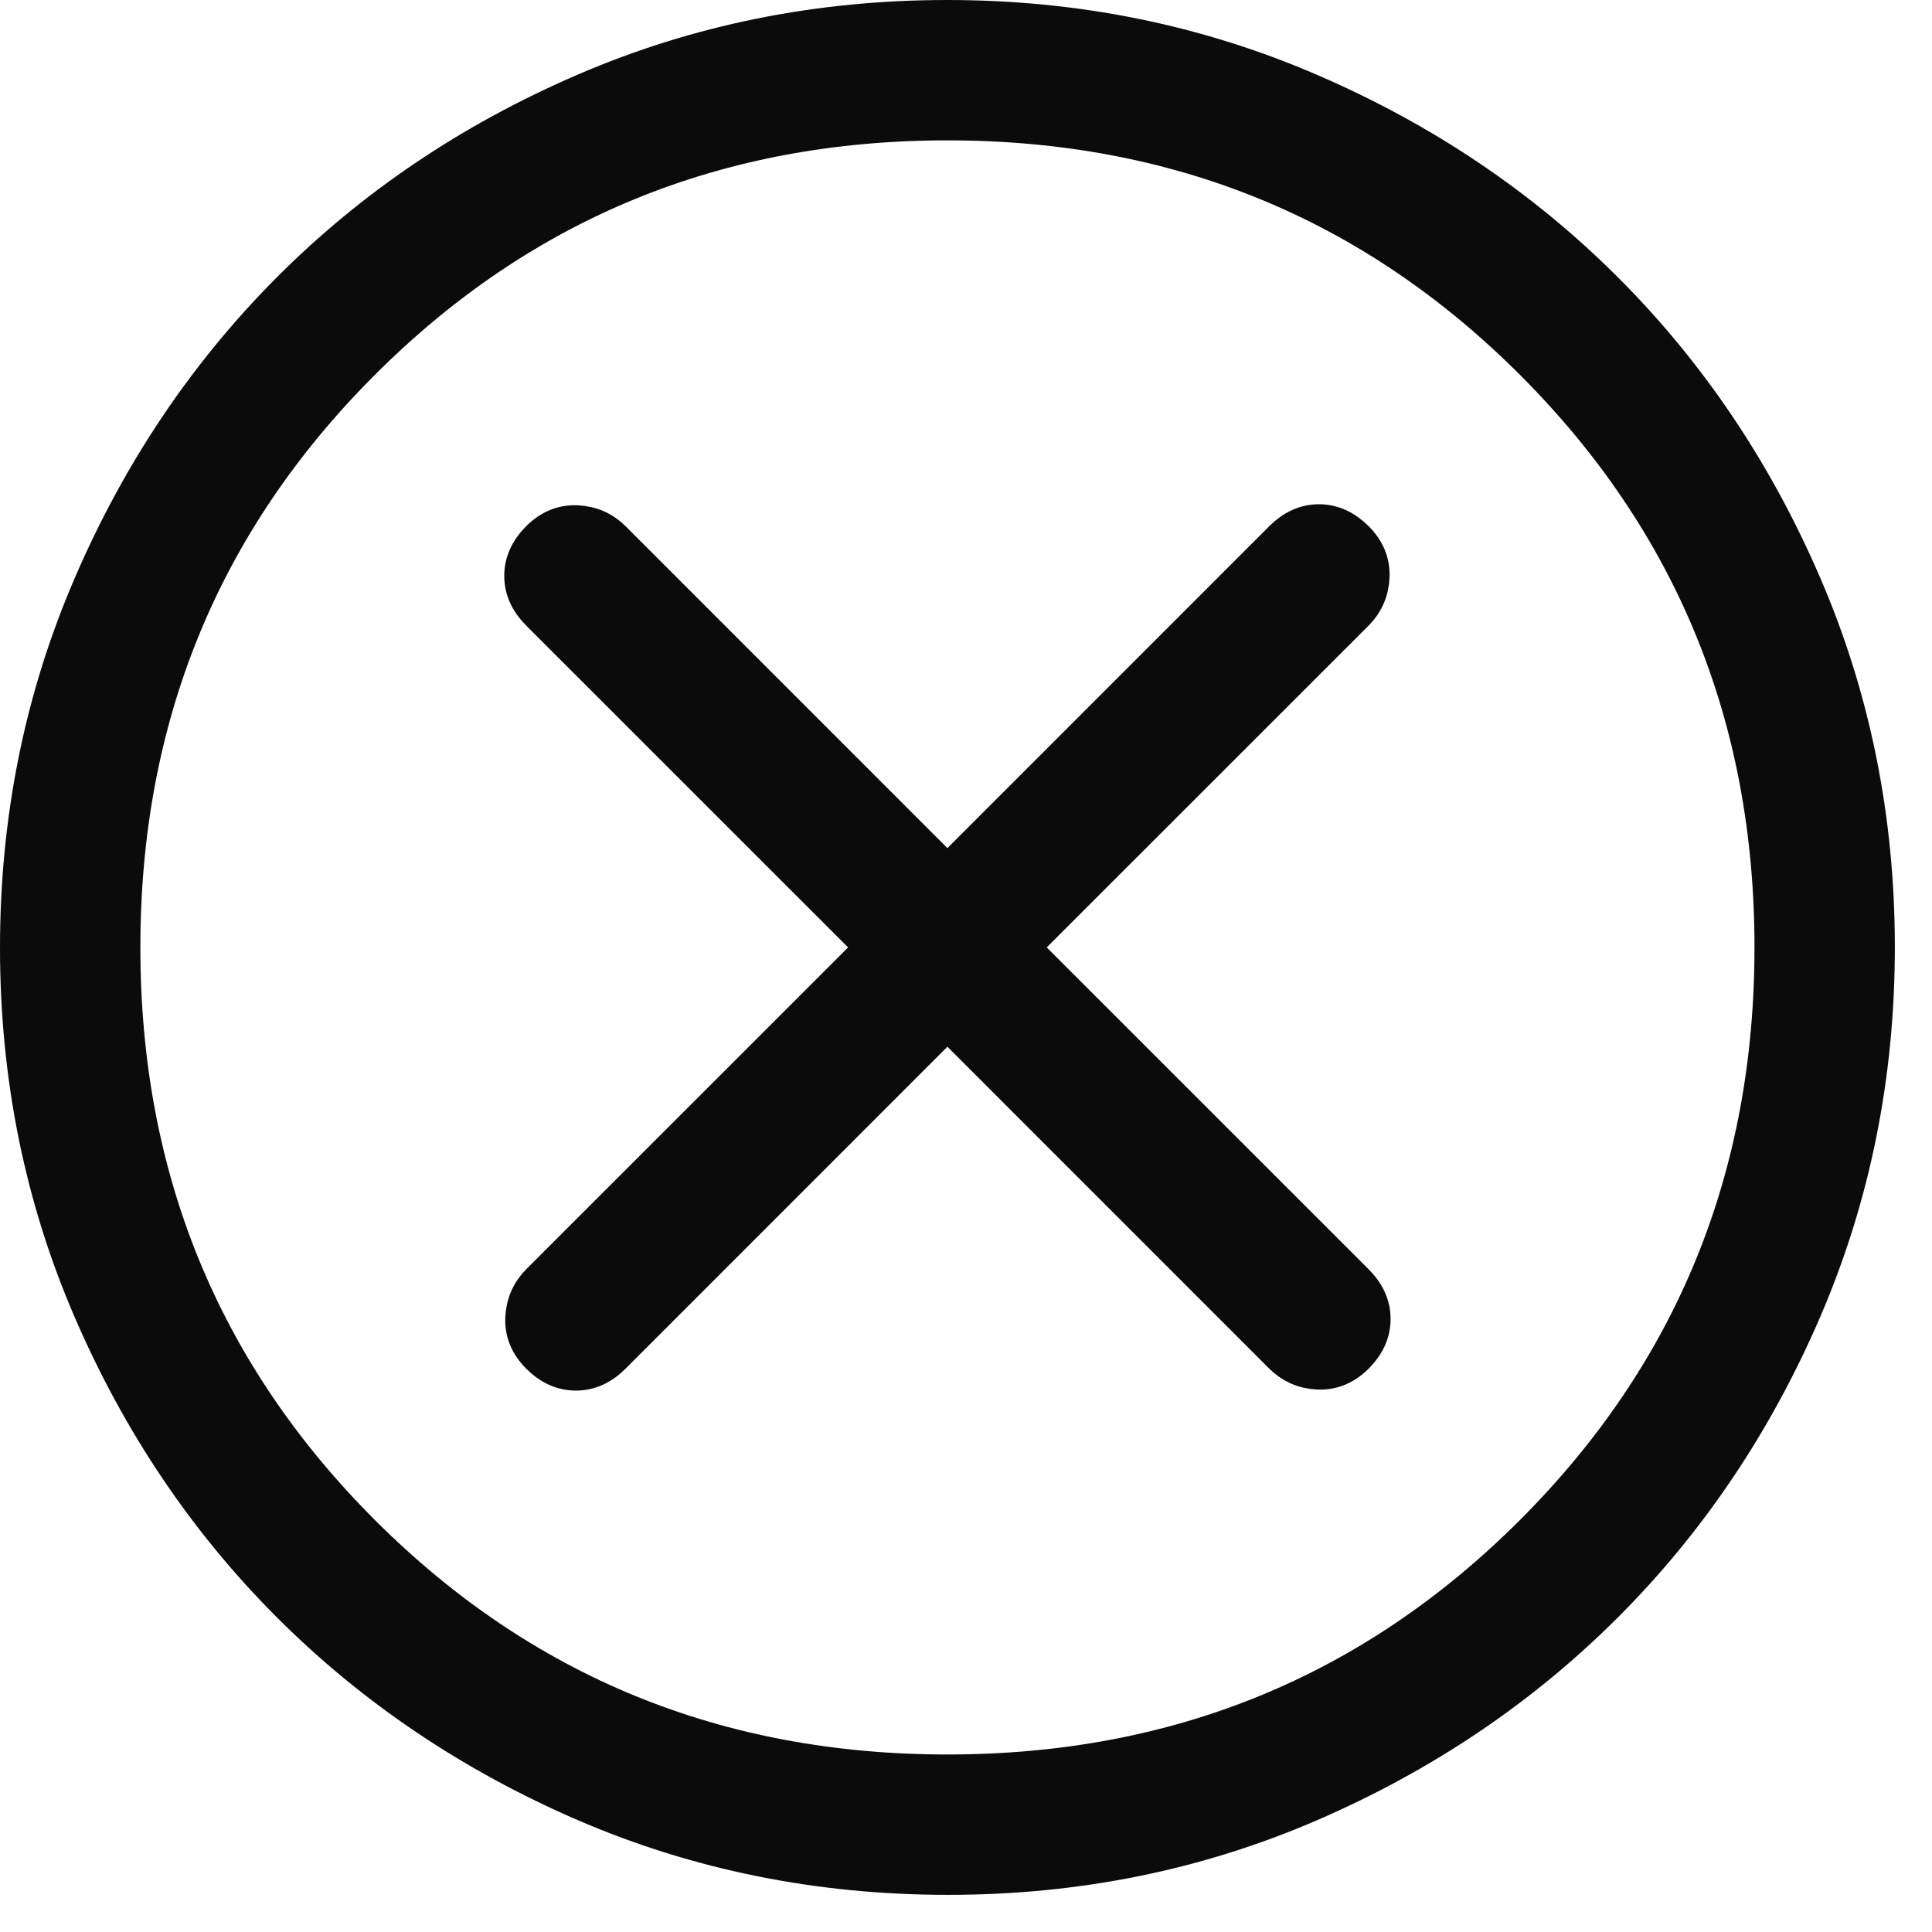
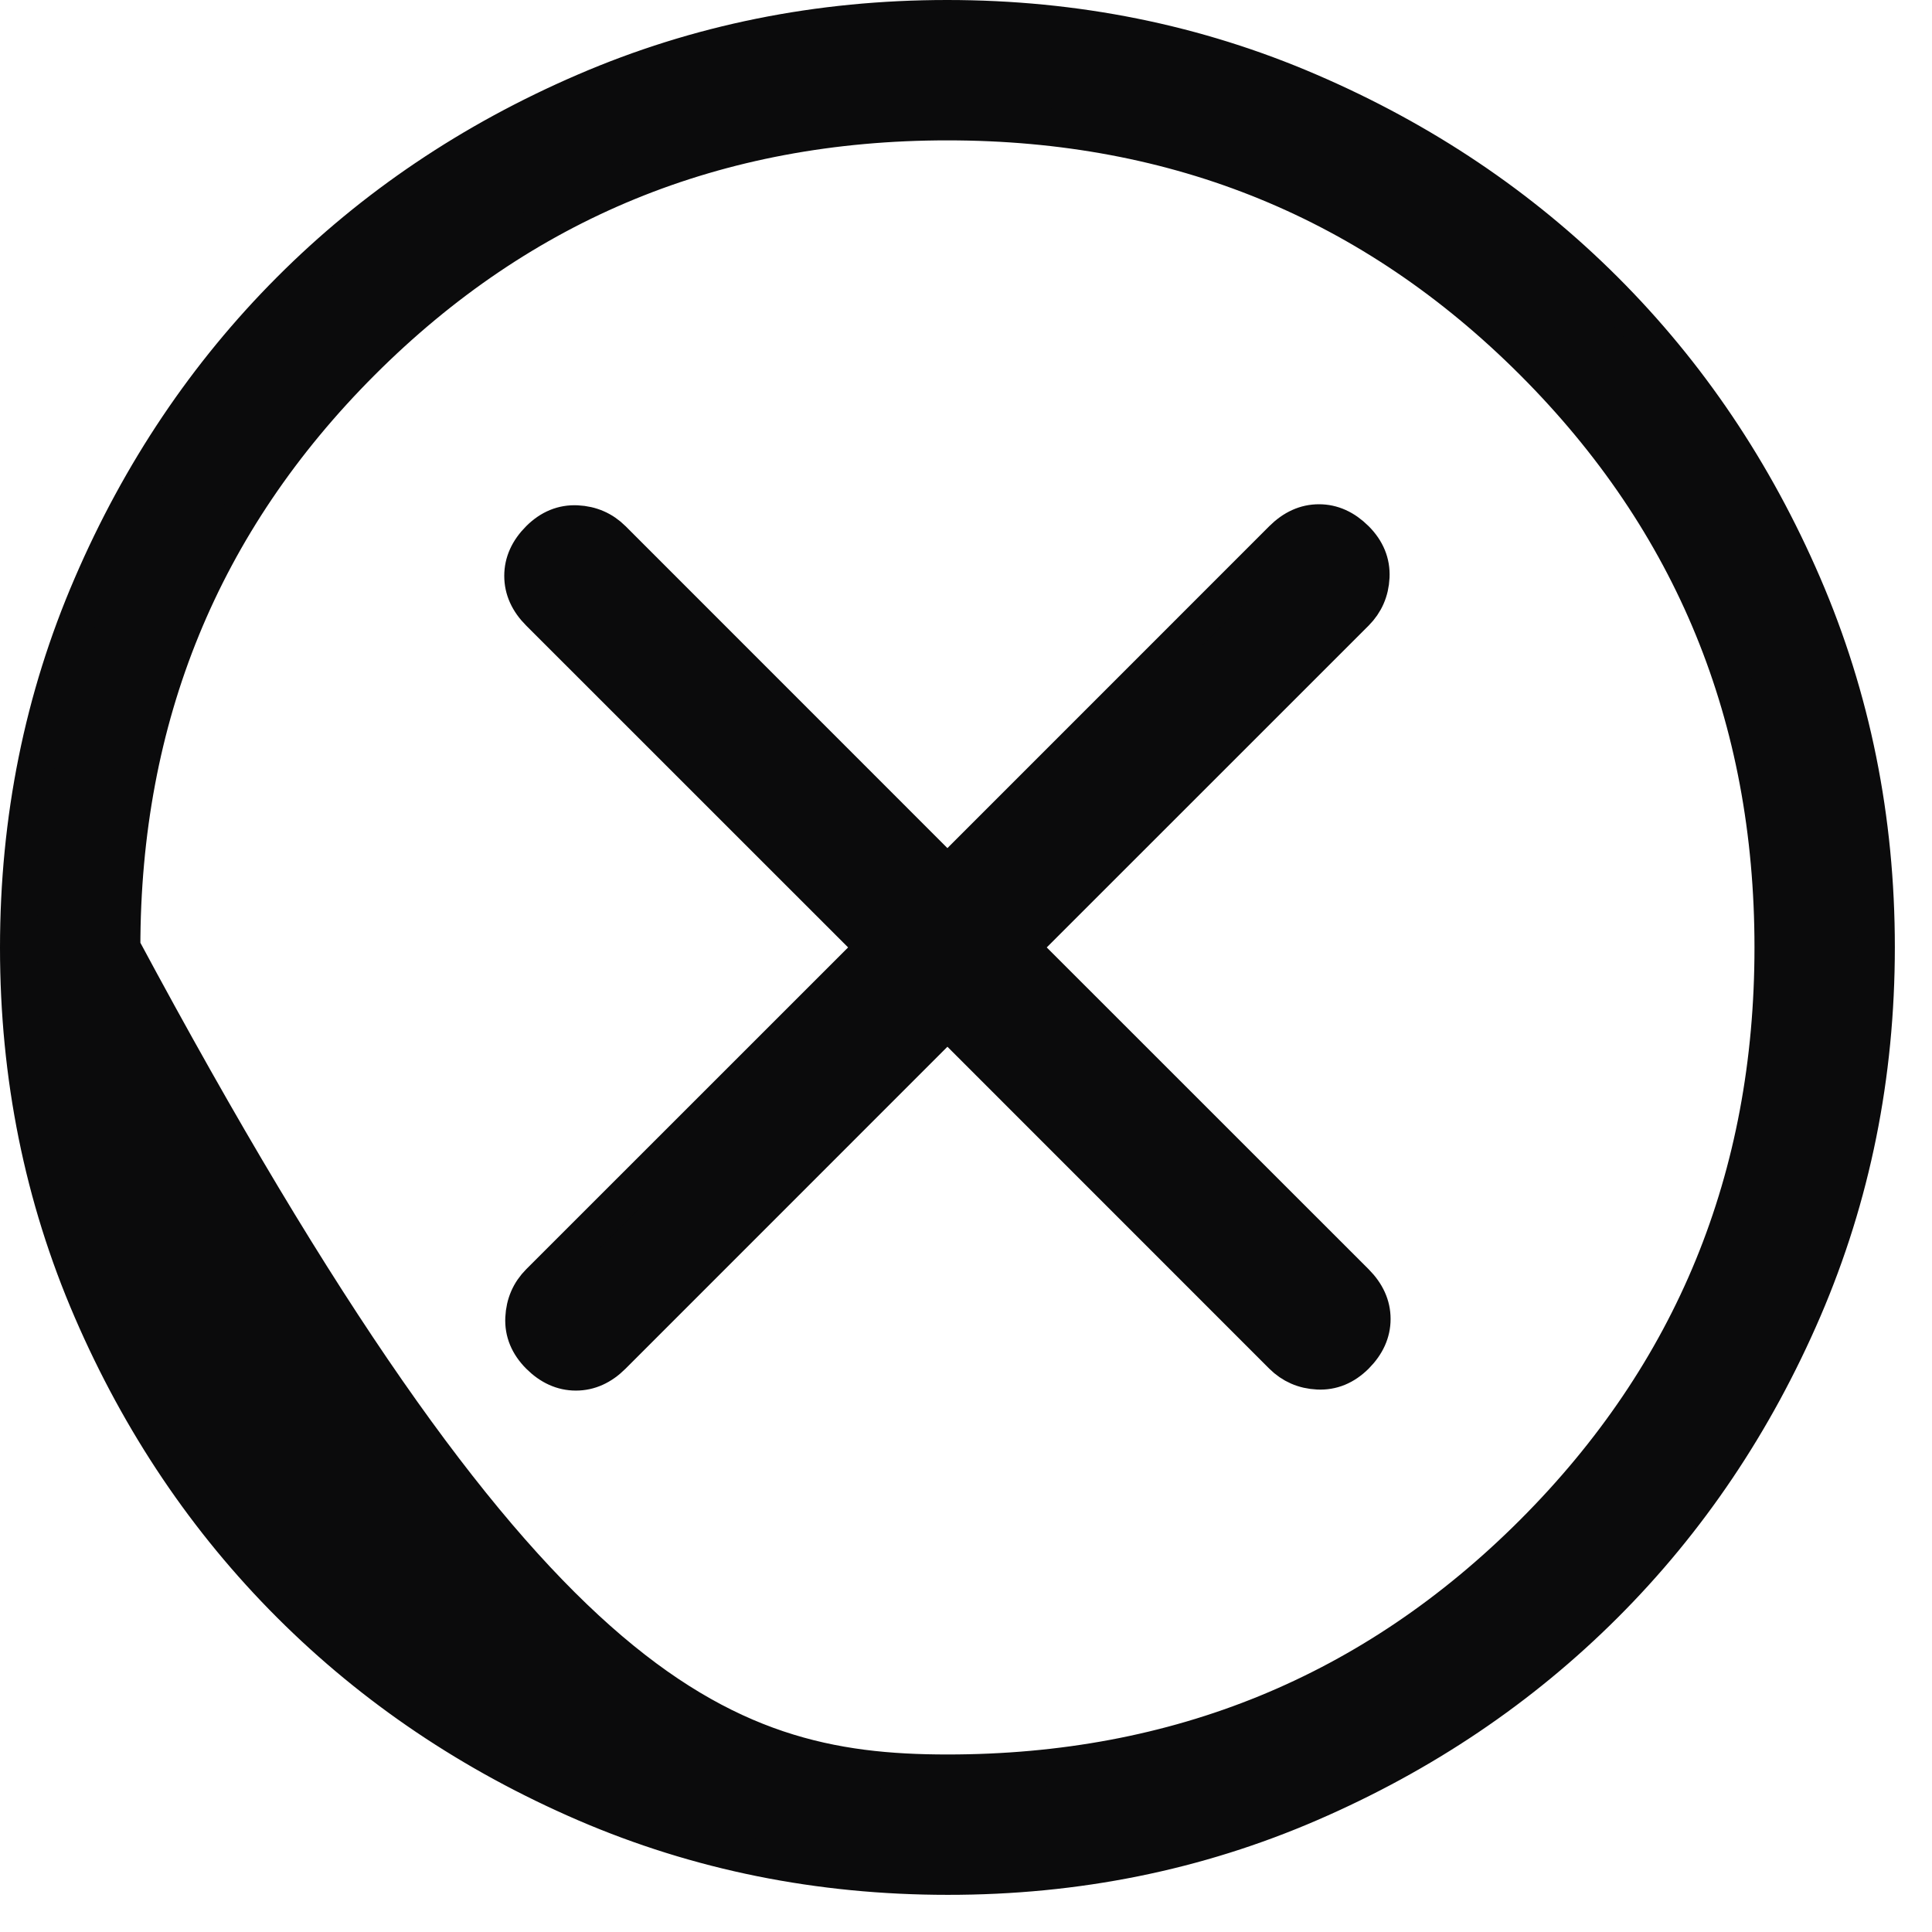
<svg xmlns="http://www.w3.org/2000/svg" fill="none" viewBox="0 0 26 26" height="26" width="26">
-   <path stroke-width="0.5" stroke="#0B0B0C" fill="#0B0B0C" d="M12.75 13.733L17.258 18.242C17.388 18.371 17.547 18.441 17.736 18.45C17.925 18.459 18.093 18.39 18.242 18.242C18.39 18.093 18.464 17.93 18.464 17.75C18.464 17.57 18.39 17.407 18.242 17.258L13.733 12.75L18.242 8.242C18.371 8.112 18.441 7.953 18.45 7.764C18.459 7.575 18.39 7.406 18.242 7.258C18.093 7.11 17.93 7.036 17.75 7.036C17.57 7.036 17.407 7.11 17.258 7.258L12.75 11.767L8.242 7.258C8.112 7.129 7.953 7.059 7.764 7.05C7.575 7.041 7.406 7.11 7.258 7.258C7.11 7.406 7.036 7.57 7.036 7.75C7.036 7.93 7.11 8.094 7.258 8.242L11.767 12.75L7.258 17.258C7.129 17.388 7.059 17.548 7.05 17.738C7.041 17.925 7.11 18.093 7.258 18.242C7.406 18.39 7.57 18.464 7.75 18.464C7.93 18.464 8.094 18.39 8.242 18.242L12.75 13.733ZM12.754 25.25C11.025 25.25 9.4 24.922 7.879 24.267C6.358 23.61 5.034 22.719 3.908 21.594C2.782 20.469 1.891 19.147 1.235 17.628C0.578 16.108 0.25 14.484 0.25 12.754C0.25 11.024 0.578 9.4 1.235 7.879C1.89 6.358 2.78 5.034 3.903 3.908C5.026 2.782 6.349 1.891 7.871 1.235C9.393 0.578 11.018 0.25 12.746 0.25C14.474 0.25 16.099 0.578 17.621 1.235C19.142 1.89 20.466 2.78 21.592 3.904C22.718 5.028 23.609 6.351 24.265 7.872C24.922 9.394 25.25 11.018 25.25 12.746C25.25 14.474 24.922 16.099 24.267 17.621C23.611 19.143 22.72 20.467 21.594 21.592C20.468 22.717 19.146 23.608 17.628 24.265C16.109 24.923 14.485 25.251 12.754 25.25ZM12.75 23.861C15.852 23.861 18.479 22.785 20.632 20.632C22.785 18.479 23.861 15.852 23.861 12.75C23.861 9.648 22.785 7.021 20.632 4.868C18.479 2.715 15.852 1.639 12.75 1.639C9.648 1.639 7.021 2.715 4.868 4.868C2.715 7.021 1.639 9.648 1.639 12.75C1.639 15.852 2.715 18.479 4.868 20.632C7.021 22.785 9.648 23.861 12.75 23.861Z" />
+   <path stroke-width="0.5" stroke="#0B0B0C" fill="#0B0B0C" d="M12.75 13.733L17.258 18.242C17.388 18.371 17.547 18.441 17.736 18.45C17.925 18.459 18.093 18.39 18.242 18.242C18.39 18.093 18.464 17.93 18.464 17.75C18.464 17.57 18.39 17.407 18.242 17.258L13.733 12.75L18.242 8.242C18.371 8.112 18.441 7.953 18.45 7.764C18.459 7.575 18.39 7.406 18.242 7.258C18.093 7.11 17.93 7.036 17.75 7.036C17.57 7.036 17.407 7.11 17.258 7.258L12.75 11.767L8.242 7.258C8.112 7.129 7.953 7.059 7.764 7.05C7.575 7.041 7.406 7.11 7.258 7.258C7.11 7.406 7.036 7.57 7.036 7.75C7.036 7.93 7.11 8.094 7.258 8.242L11.767 12.75L7.258 17.258C7.129 17.388 7.059 17.548 7.05 17.738C7.041 17.925 7.11 18.093 7.258 18.242C7.406 18.39 7.57 18.464 7.75 18.464C7.93 18.464 8.094 18.39 8.242 18.242L12.75 13.733ZM12.754 25.25C11.025 25.25 9.4 24.922 7.879 24.267C6.358 23.61 5.034 22.719 3.908 21.594C2.782 20.469 1.891 19.147 1.235 17.628C0.578 16.108 0.25 14.484 0.25 12.754C0.25 11.024 0.578 9.4 1.235 7.879C1.89 6.358 2.78 5.034 3.903 3.908C5.026 2.782 6.349 1.891 7.871 1.235C9.393 0.578 11.018 0.25 12.746 0.25C14.474 0.25 16.099 0.578 17.621 1.235C19.142 1.89 20.466 2.78 21.592 3.904C22.718 5.028 23.609 6.351 24.265 7.872C24.922 9.394 25.25 11.018 25.25 12.746C25.25 14.474 24.922 16.099 24.267 17.621C23.611 19.143 22.72 20.467 21.594 21.592C20.468 22.717 19.146 23.608 17.628 24.265C16.109 24.923 14.485 25.251 12.754 25.25ZM12.75 23.861C15.852 23.861 18.479 22.785 20.632 20.632C22.785 18.479 23.861 15.852 23.861 12.75C23.861 9.648 22.785 7.021 20.632 4.868C18.479 2.715 15.852 1.639 12.75 1.639C9.648 1.639 7.021 2.715 4.868 4.868C2.715 7.021 1.639 9.648 1.639 12.75C7.021 22.785 9.648 23.861 12.75 23.861Z" />
</svg>